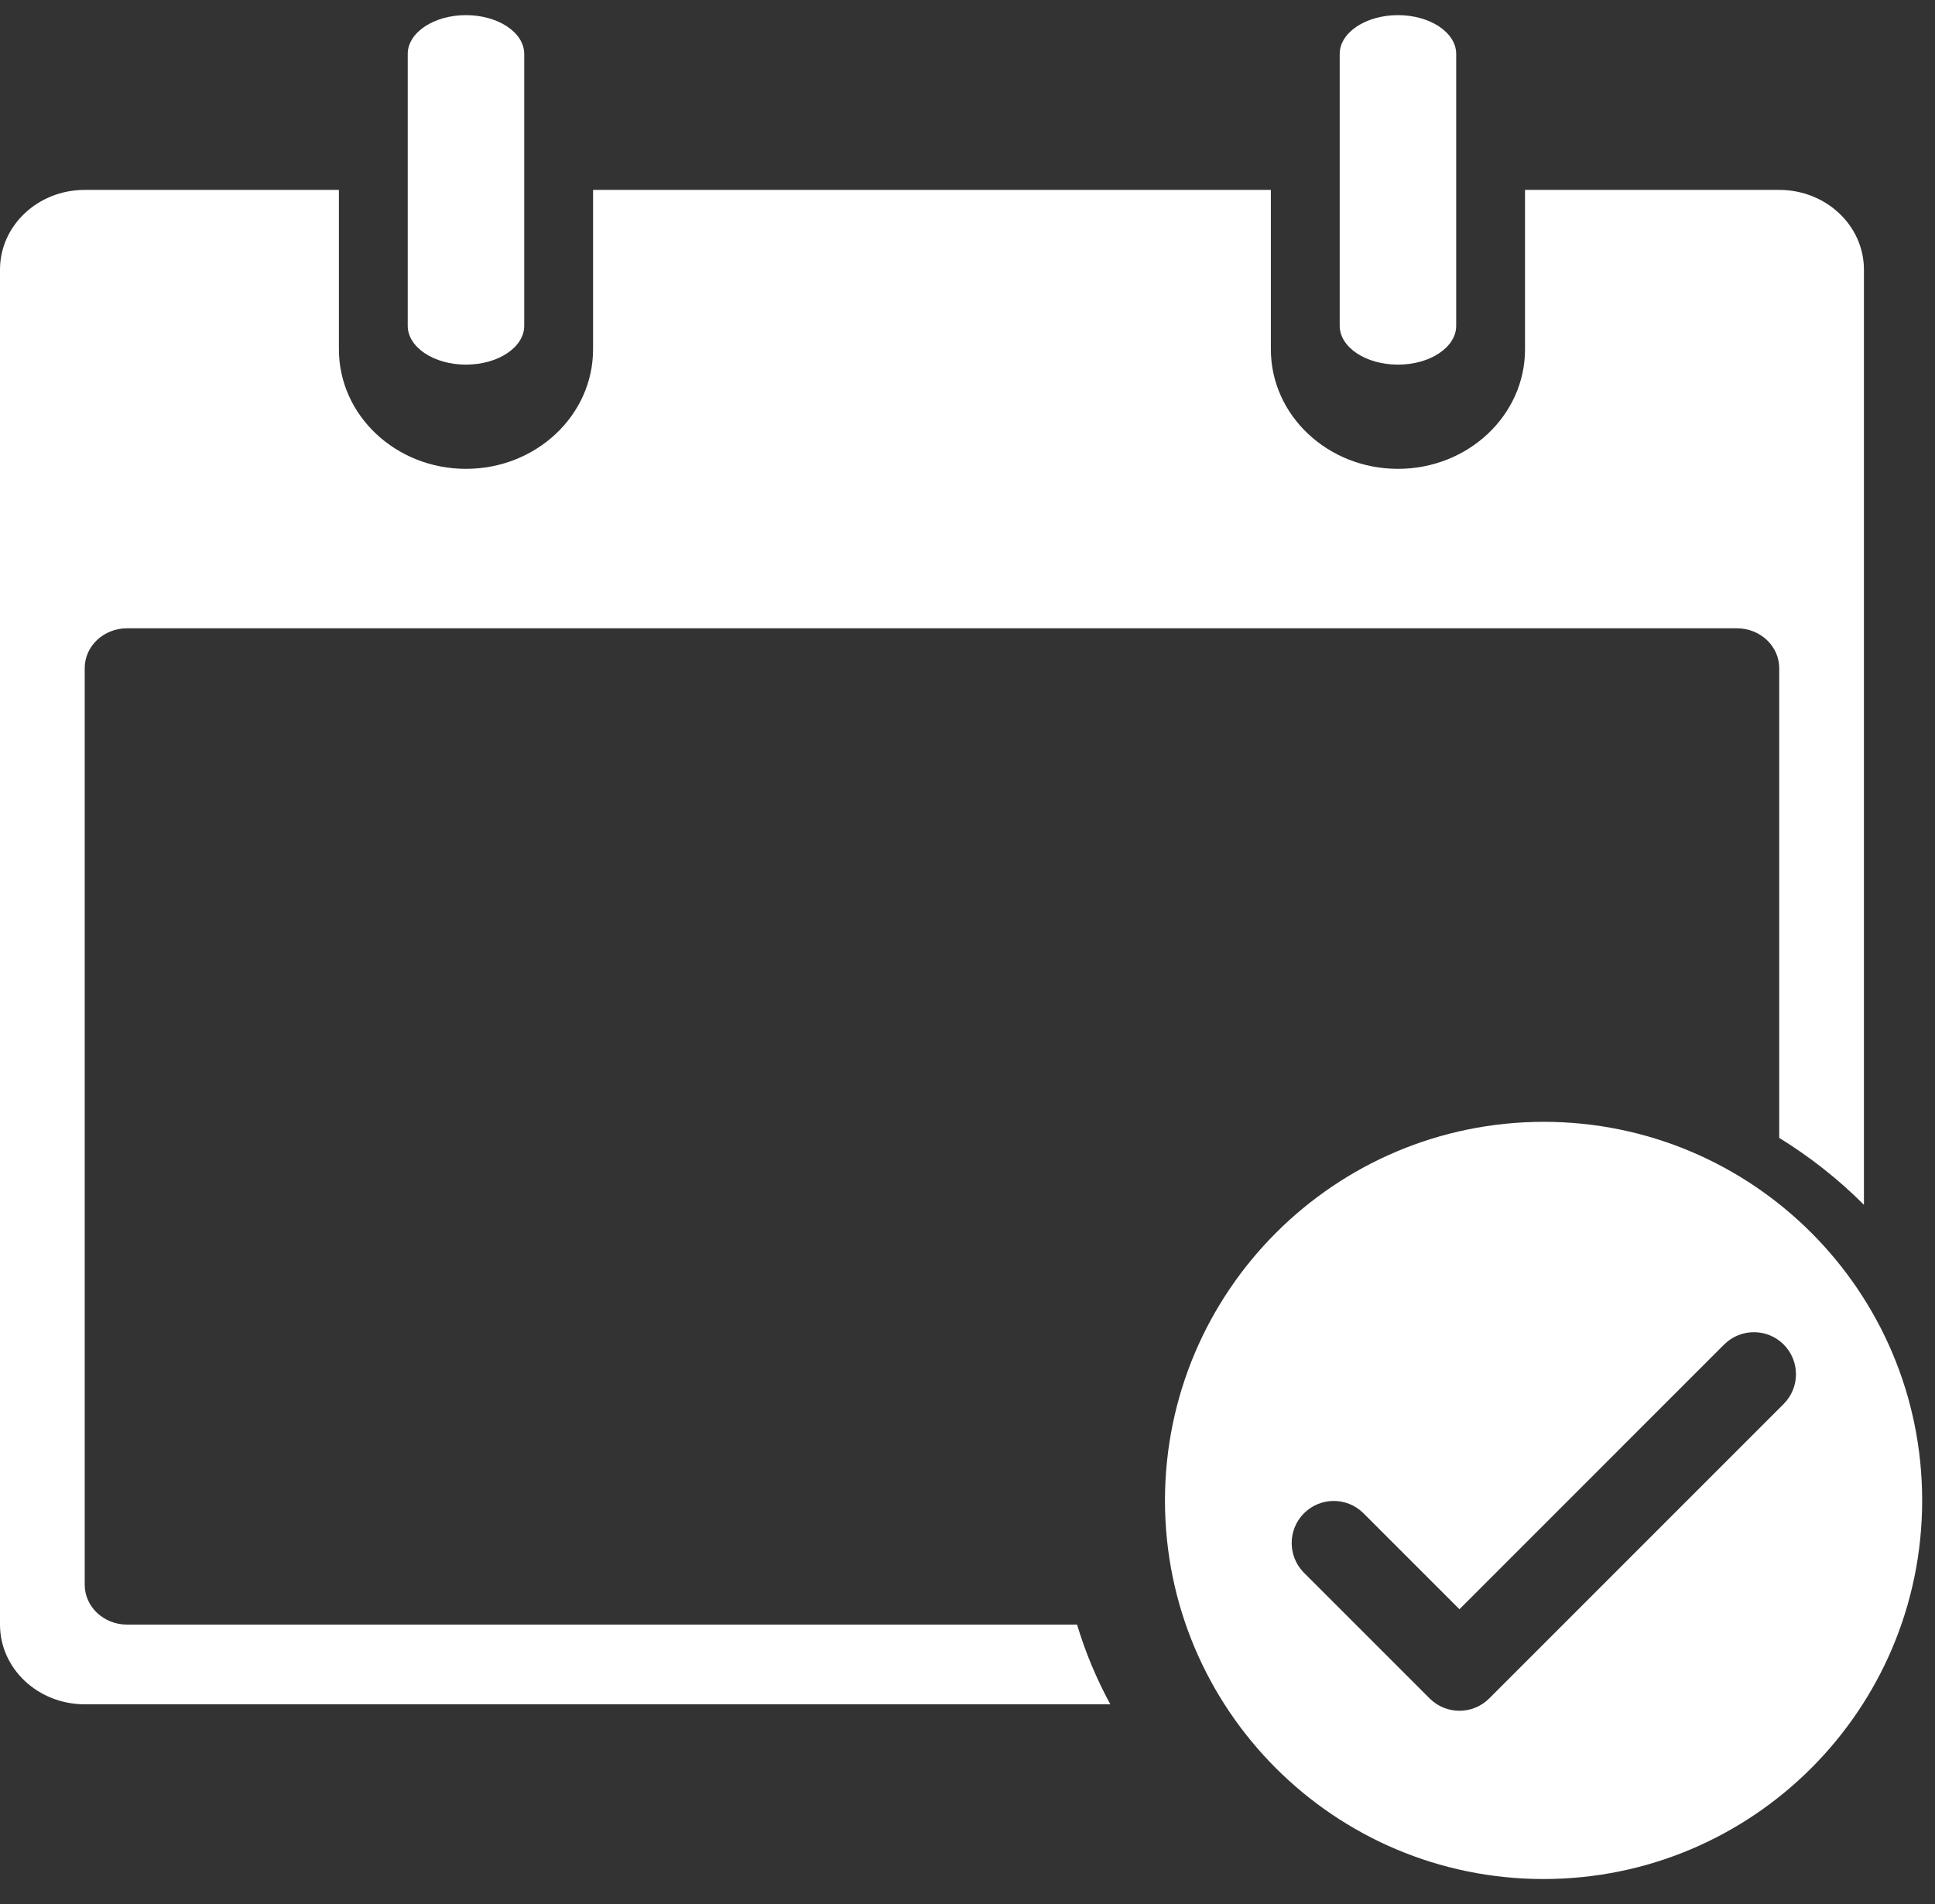
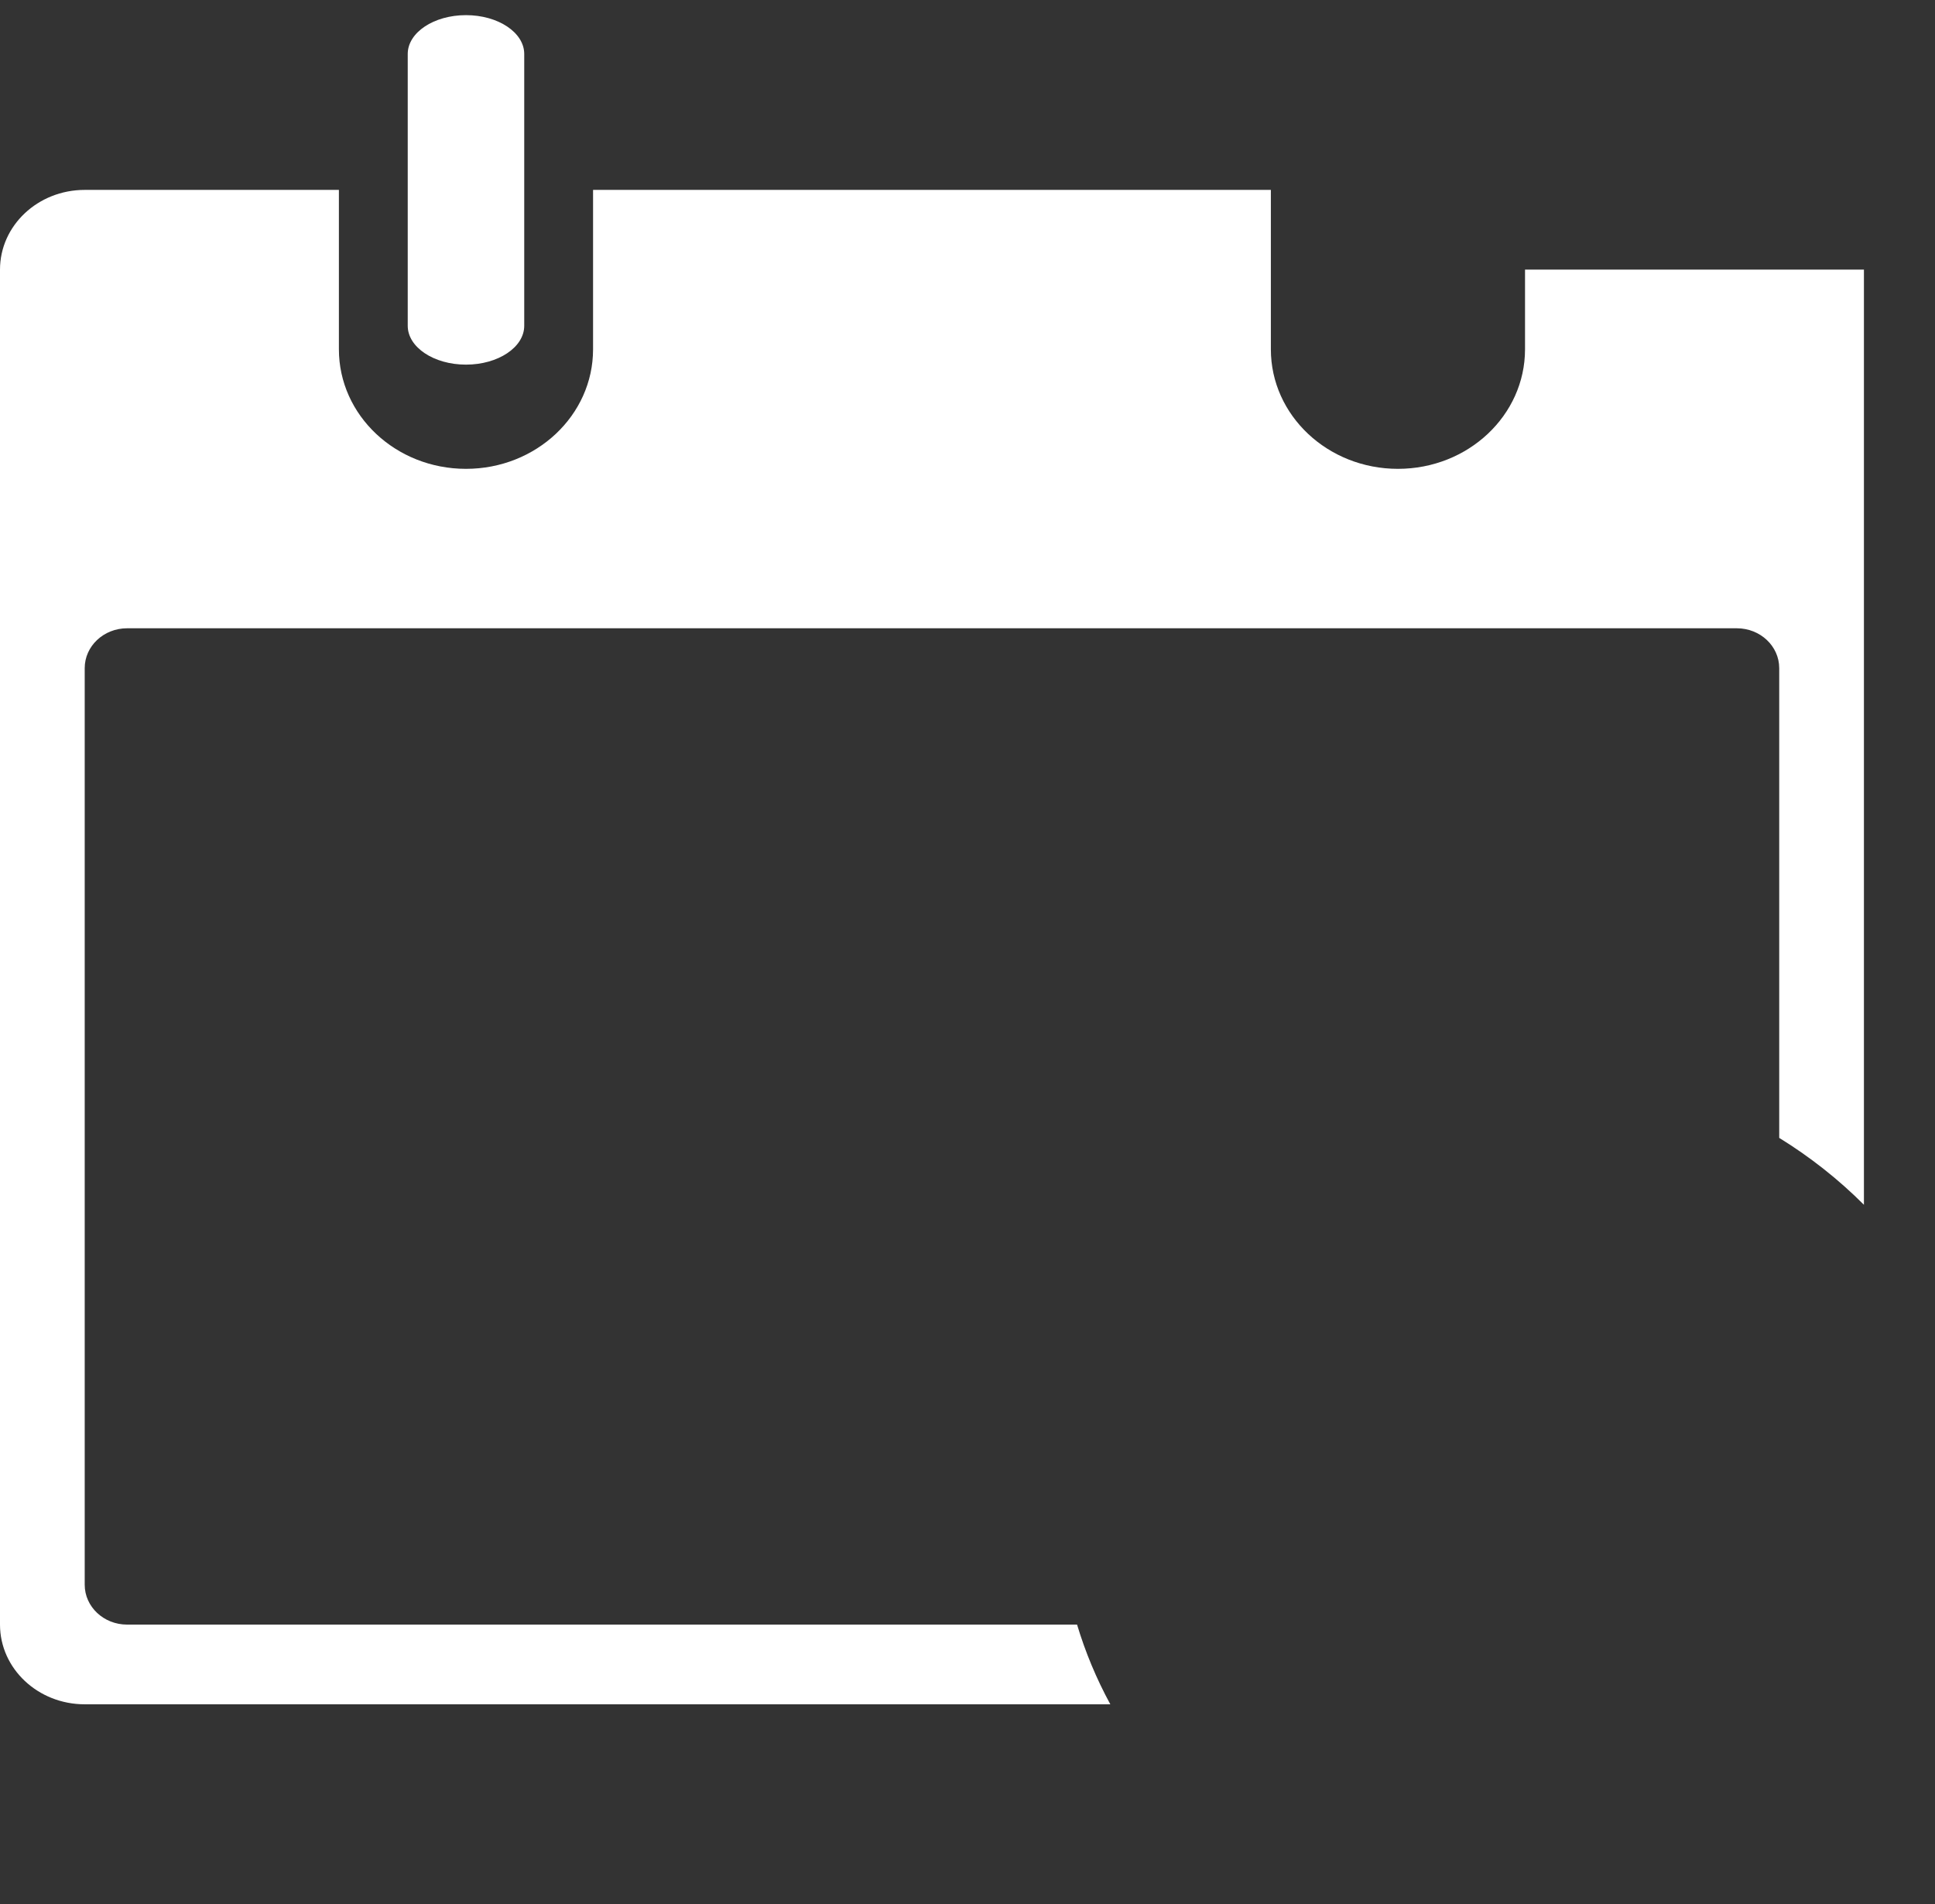
<svg xmlns="http://www.w3.org/2000/svg" width="63" height="62" viewBox="0 0 63 62" fill="none">
  <rect x="0" y="0" width="63" height="62" fill="#333333" stroke="none" />
  <path fill-rule="evenodd" clip-rule="evenodd" d="M15.171 11.872C14.124 11.872 13.275 11.306 13.275 10.607V1.757C13.275 1.059 14.124 0.493 15.171 0.493C16.219 0.493 17.068 1.059 17.068 1.757V10.607C17.068 11.306 16.219 11.872 15.171 11.872Z" fill="white" />
-   <path fill-rule="evenodd" clip-rule="evenodd" d="M45.515 11.872C44.467 11.872 43.618 11.306 43.618 10.607V1.757C43.618 1.059 44.467 0.493 45.515 0.493C46.562 0.493 47.411 1.059 47.411 1.757V10.607C47.411 11.306 46.562 11.872 45.515 11.872Z" fill="white" />
-   <path fill-rule="evenodd" clip-rule="evenodd" d="M35.067 52.895H4.138C3.376 52.895 2.758 52.314 2.758 51.597V21.753C2.758 21.037 3.376 20.456 4.138 20.456H56.548C57.31 20.456 57.928 21.037 57.928 21.753V37.048C58.935 37.669 59.861 38.4 60.686 39.226V8.778C60.686 7.344 59.451 6.183 57.928 6.183H49.652V11.373C49.652 13.523 47.8 15.265 45.514 15.265C43.229 15.265 41.377 13.523 41.377 11.373V6.183H19.309V11.373C19.309 13.523 17.457 15.265 15.171 15.265C12.886 15.265 11.034 13.523 11.034 11.373V6.183H2.758C1.235 6.183 0 7.344 0 8.778V52.895C0 54.328 1.235 55.49 2.758 55.49H36.15C35.699 54.661 35.336 53.791 35.067 52.895Z" fill="white" />
-   <path fill-rule="evenodd" clip-rule="evenodd" d="M50.255 61.179C43.448 61.179 37.929 55.66 37.929 48.852C37.936 42.047 43.451 36.533 50.255 36.525C57.063 36.525 62.582 42.044 62.582 48.852C62.582 55.66 57.063 61.179 50.255 61.179ZM58.072 45.712C58.607 45.177 58.607 44.31 58.072 43.775C57.538 43.241 56.671 43.241 56.136 43.775L47.517 52.395L44.376 49.254C43.839 48.735 42.984 48.742 42.456 49.27C41.928 49.799 41.92 50.653 42.439 51.191L46.548 55.3C47.083 55.834 47.95 55.834 48.485 55.3L58.072 45.712Z" fill="white" />
+   <path fill-rule="evenodd" clip-rule="evenodd" d="M35.067 52.895H4.138C3.376 52.895 2.758 52.314 2.758 51.597V21.753C2.758 21.037 3.376 20.456 4.138 20.456H56.548C57.31 20.456 57.928 21.037 57.928 21.753V37.048C58.935 37.669 59.861 38.4 60.686 39.226V8.778H49.652V11.373C49.652 13.523 47.8 15.265 45.514 15.265C43.229 15.265 41.377 13.523 41.377 11.373V6.183H19.309V11.373C19.309 13.523 17.457 15.265 15.171 15.265C12.886 15.265 11.034 13.523 11.034 11.373V6.183H2.758C1.235 6.183 0 7.344 0 8.778V52.895C0 54.328 1.235 55.49 2.758 55.49H36.15C35.699 54.661 35.336 53.791 35.067 52.895Z" fill="white" />
</svg>